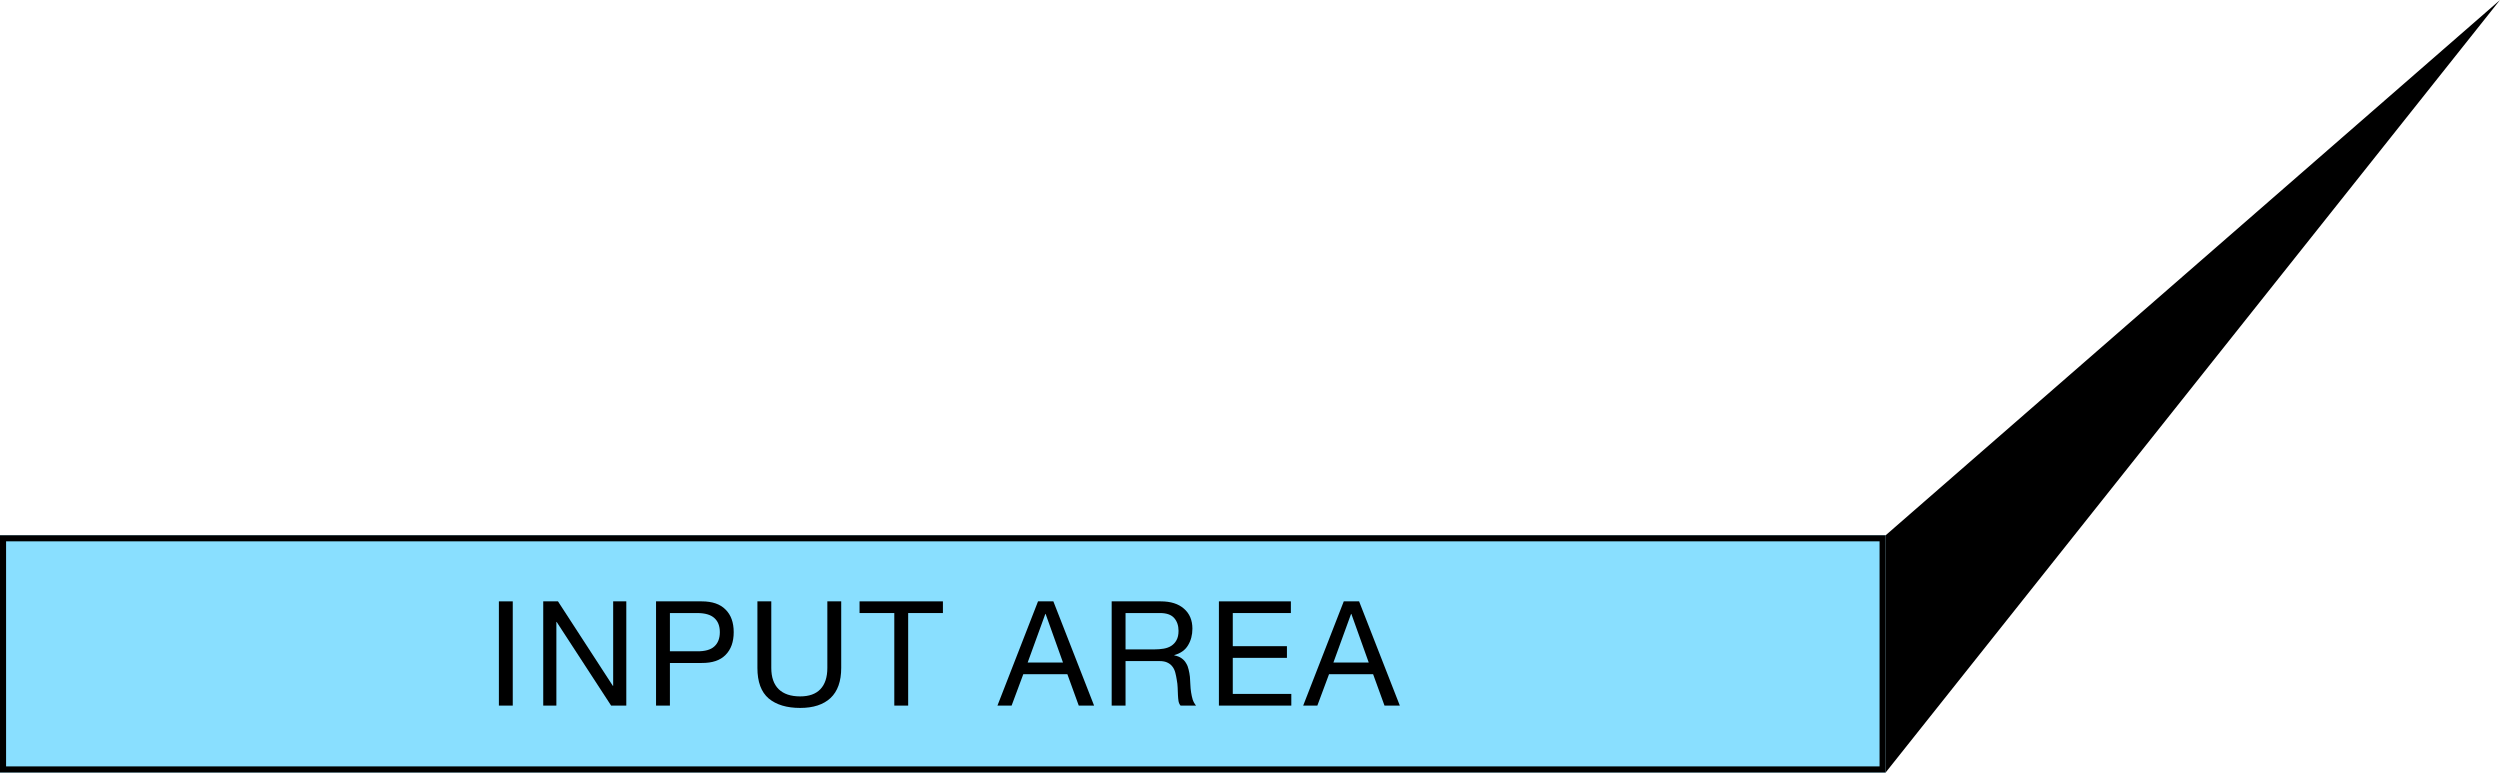
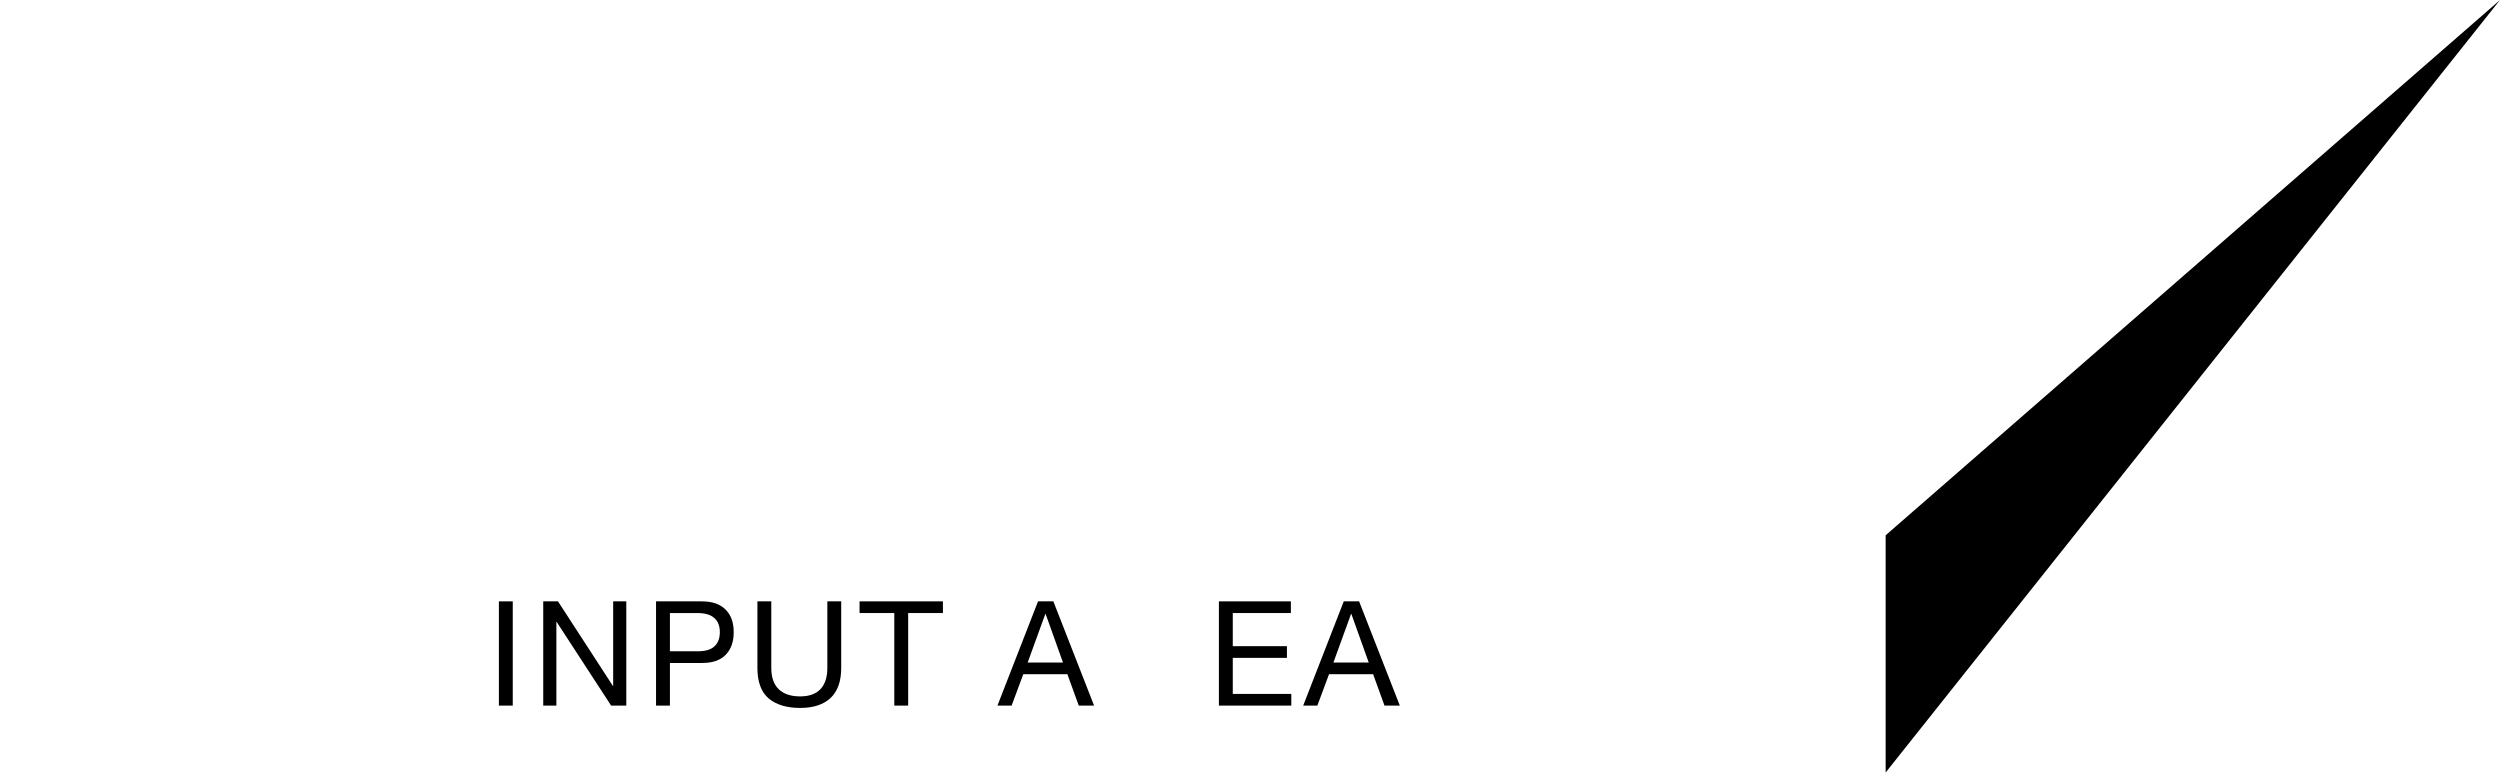
<svg xmlns="http://www.w3.org/2000/svg" width="411" height="127" viewBox="0 0 411 127" fill="none">
-   <path d="M0 88H310V127H0V88Z" fill="#89DFFF" />
-   <path d="M310 88V127H0V88H310ZM1 126H309V89H1V126Z" fill="black" />
  <path d="M219.212 108.92H225.02L222.164 100.928H222.116L219.212 108.92ZM220.916 98.864H223.436L230.132 116H227.612L225.74 110.84H218.492L216.572 116H214.244L220.916 98.864Z" fill="black" />
  <path d="M200.388 98.864H212.22V100.784H202.668V106.232H211.572V108.152H202.668V114.08H212.292V116H200.388V98.864Z" fill="black" />
-   <path d="M182.759 98.864H190.823C192.455 98.864 193.727 99.264 194.639 100.064C195.567 100.864 196.031 101.96 196.031 103.352C196.031 104.392 195.791 105.304 195.311 106.088C194.847 106.872 194.095 107.408 193.055 107.696V107.744C193.551 107.84 193.951 108 194.255 108.224C194.575 108.448 194.823 108.72 194.999 109.04C195.191 109.344 195.327 109.688 195.407 110.072C195.503 110.456 195.575 110.856 195.623 111.272C195.655 111.688 195.679 112.112 195.695 112.544C195.711 112.976 195.751 113.4 195.815 113.816C195.879 114.232 195.967 114.632 196.079 115.016C196.207 115.384 196.391 115.712 196.631 116H194.087C193.927 115.824 193.815 115.584 193.751 115.28C193.703 114.976 193.671 114.64 193.655 114.272C193.639 113.888 193.623 113.48 193.607 113.048C193.591 112.616 193.543 112.192 193.463 111.776C193.399 111.36 193.319 110.968 193.223 110.6C193.127 110.216 192.975 109.888 192.767 109.616C192.559 109.328 192.287 109.104 191.951 108.944C191.615 108.768 191.167 108.68 190.607 108.68H185.039V116H182.759V98.864ZM189.791 106.76C190.319 106.76 190.823 106.72 191.303 106.64C191.783 106.56 192.199 106.408 192.551 106.184C192.919 105.944 193.207 105.632 193.415 105.248C193.639 104.848 193.751 104.336 193.751 103.712C193.751 102.848 193.511 102.144 193.031 101.6C192.551 101.056 191.775 100.784 190.703 100.784H185.039V106.76H189.791Z" fill="black" />
  <path d="M168.948 108.92H174.756L171.9 100.928H171.852L168.948 108.92ZM170.652 98.864H173.172L179.868 116H177.348L175.476 110.84H168.228L166.308 116H163.98L170.652 98.864Z" fill="black" />
  <path d="M147.023 100.784H141.311V98.864H155.015V100.784H149.303V116H147.023V100.784Z" fill="black" />
  <path d="M138.295 109.808C138.295 112 137.711 113.648 136.543 114.752C135.375 115.84 133.711 116.384 131.551 116.384C129.343 116.384 127.615 115.864 126.367 114.824C125.135 113.768 124.519 112.096 124.519 109.808V98.864H126.799V109.808C126.799 111.344 127.207 112.512 128.023 113.312C128.839 114.096 130.015 114.488 131.551 114.488C133.007 114.488 134.111 114.096 134.863 113.312C135.631 112.512 136.015 111.344 136.015 109.808V98.864H138.295V109.808Z" fill="black" />
  <path d="M110.133 107.072H114.597C115.893 107.088 116.837 106.824 117.429 106.28C118.037 105.736 118.341 104.952 118.341 103.928C118.341 102.904 118.037 102.128 117.429 101.6C116.837 101.056 115.893 100.784 114.597 100.784H110.133V107.072ZM107.853 98.864H115.365C117.093 98.864 118.397 99.312 119.277 100.208C120.173 101.088 120.621 102.328 120.621 103.928C120.621 105.528 120.173 106.776 119.277 107.672C118.397 108.568 117.093 109.008 115.365 108.992H110.133V116H107.853V98.864Z" fill="black" />
  <path d="M89.308 98.864H91.732L100.756 112.76H100.804V98.864H102.964V116H100.468L91.516 102.248H91.468V116H89.308V98.864Z" fill="black" />
  <path d="M82.017 98.864H84.297V116H82.017V98.864Z" fill="black" />
  <path d="M411 3.21452e-06L310 127L310 88L411 3.21452e-06Z" fill="black" />
</svg>